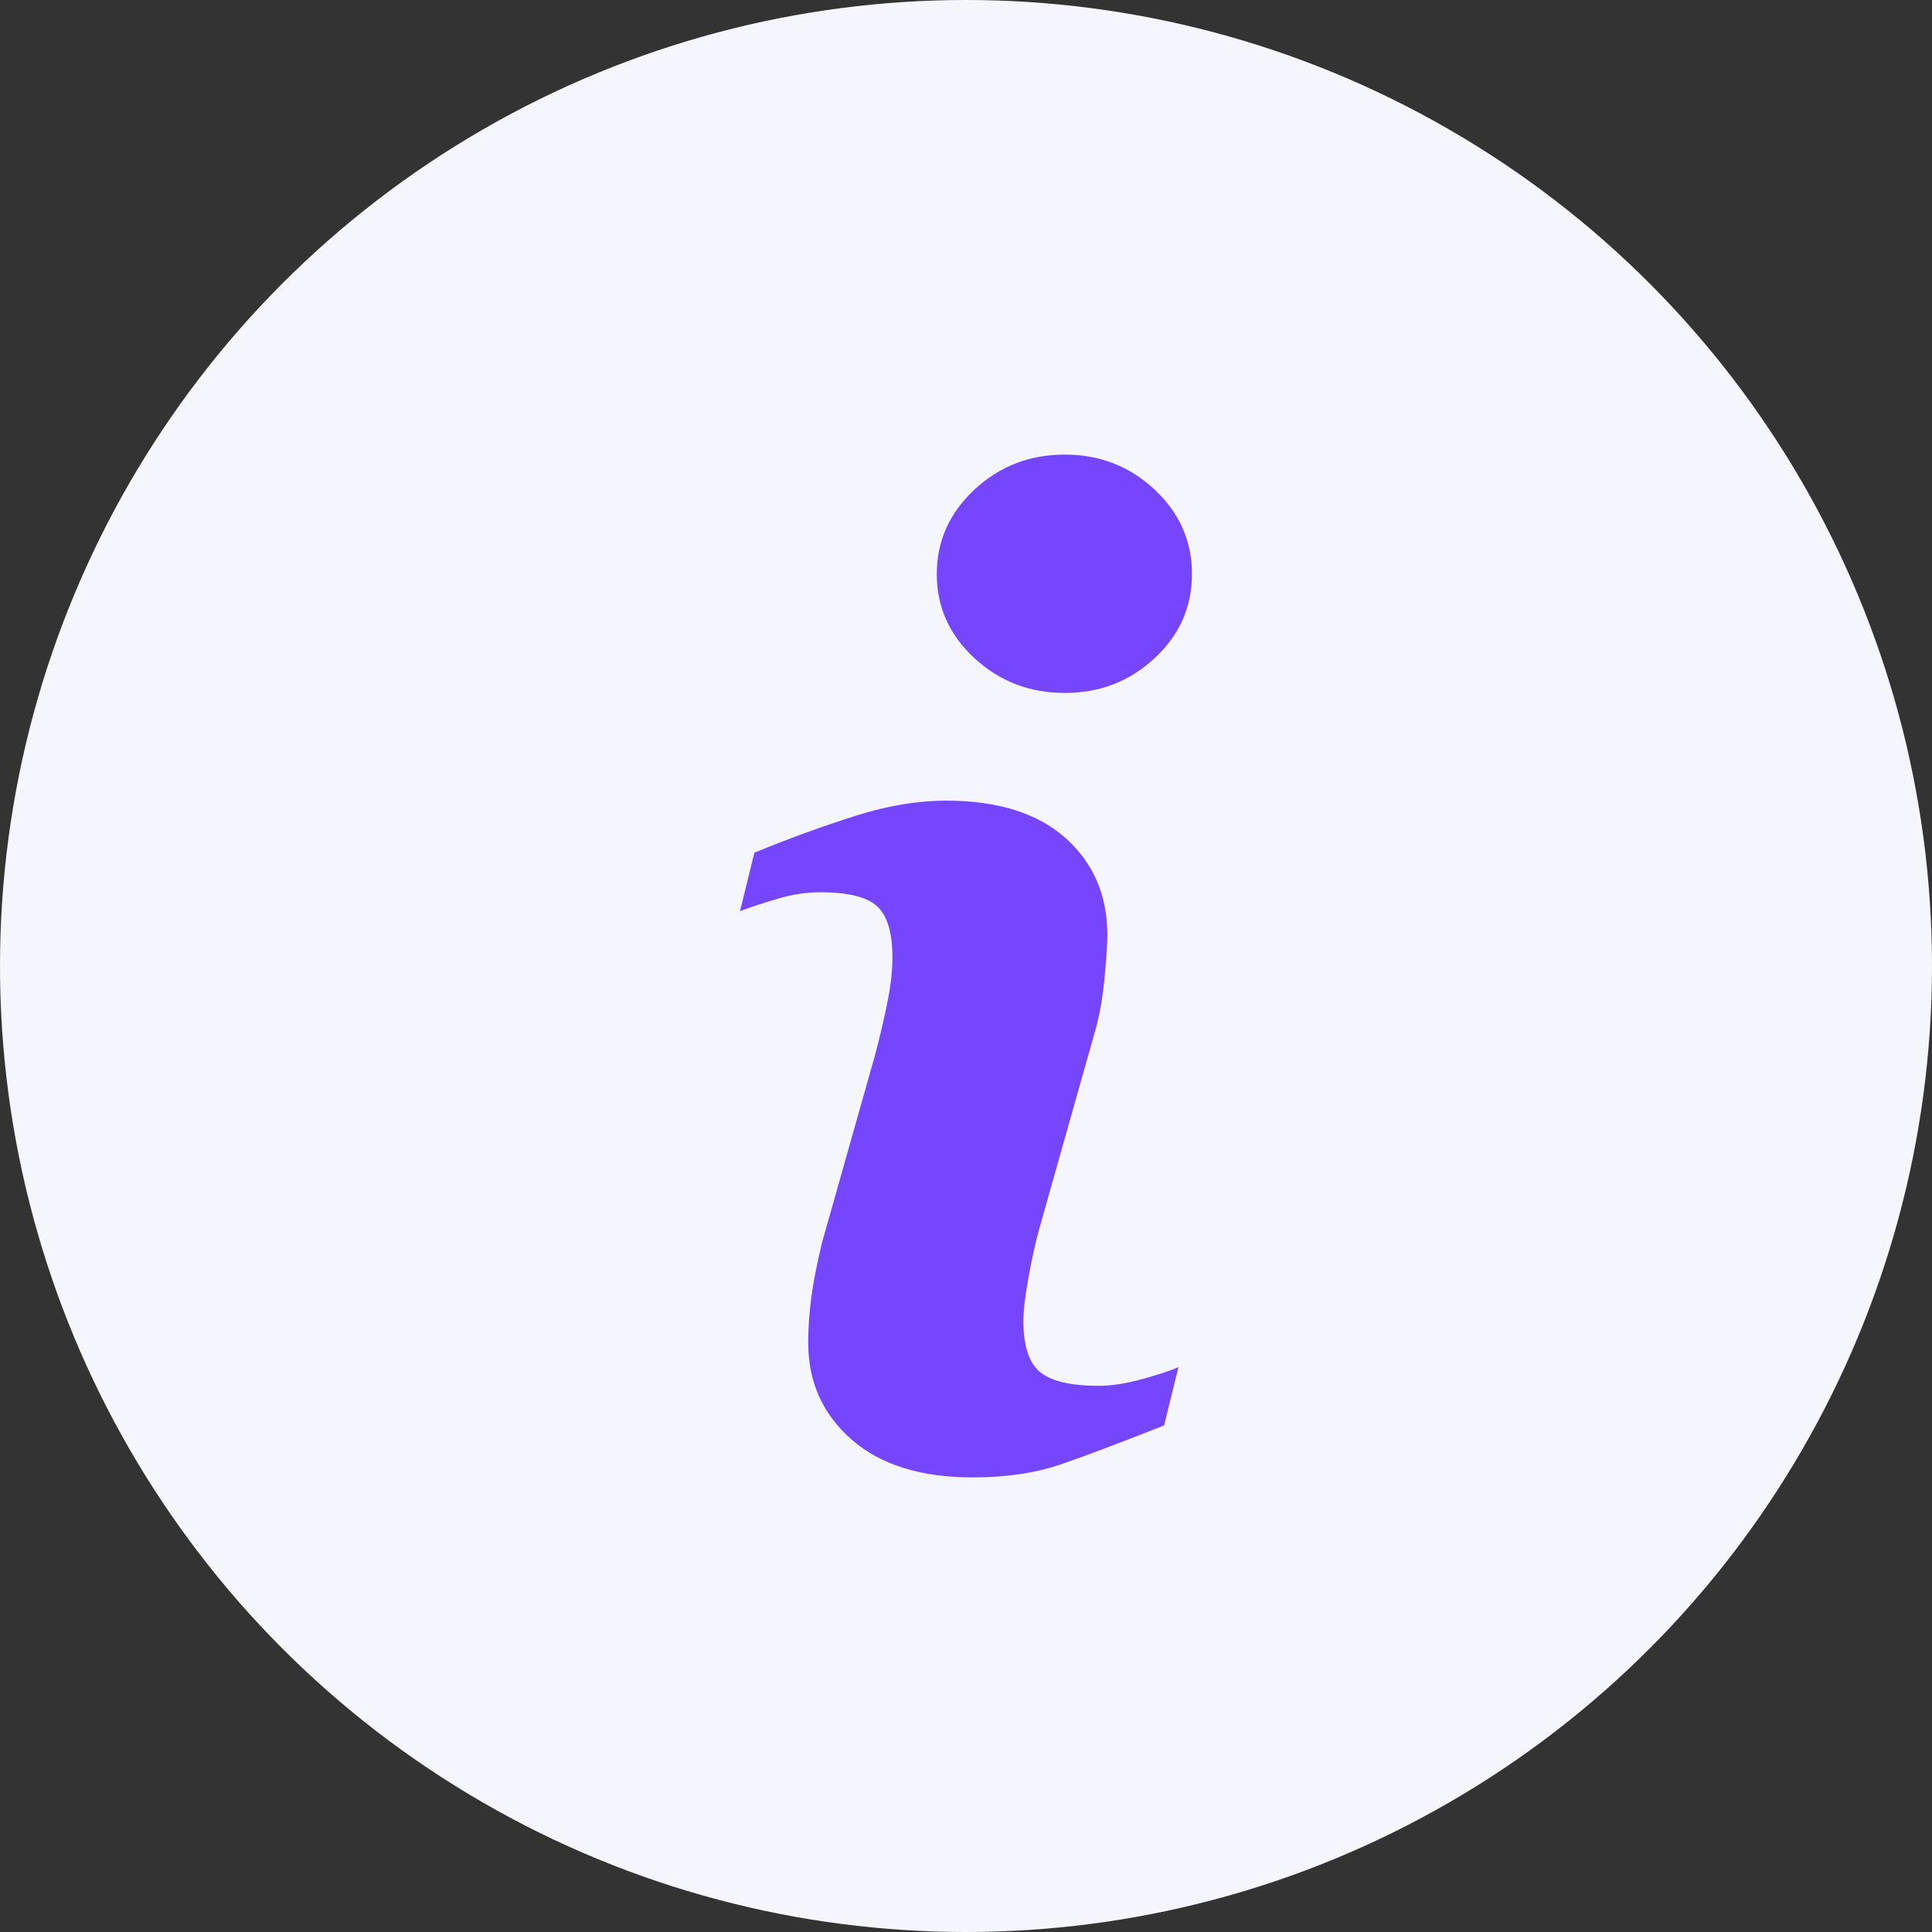
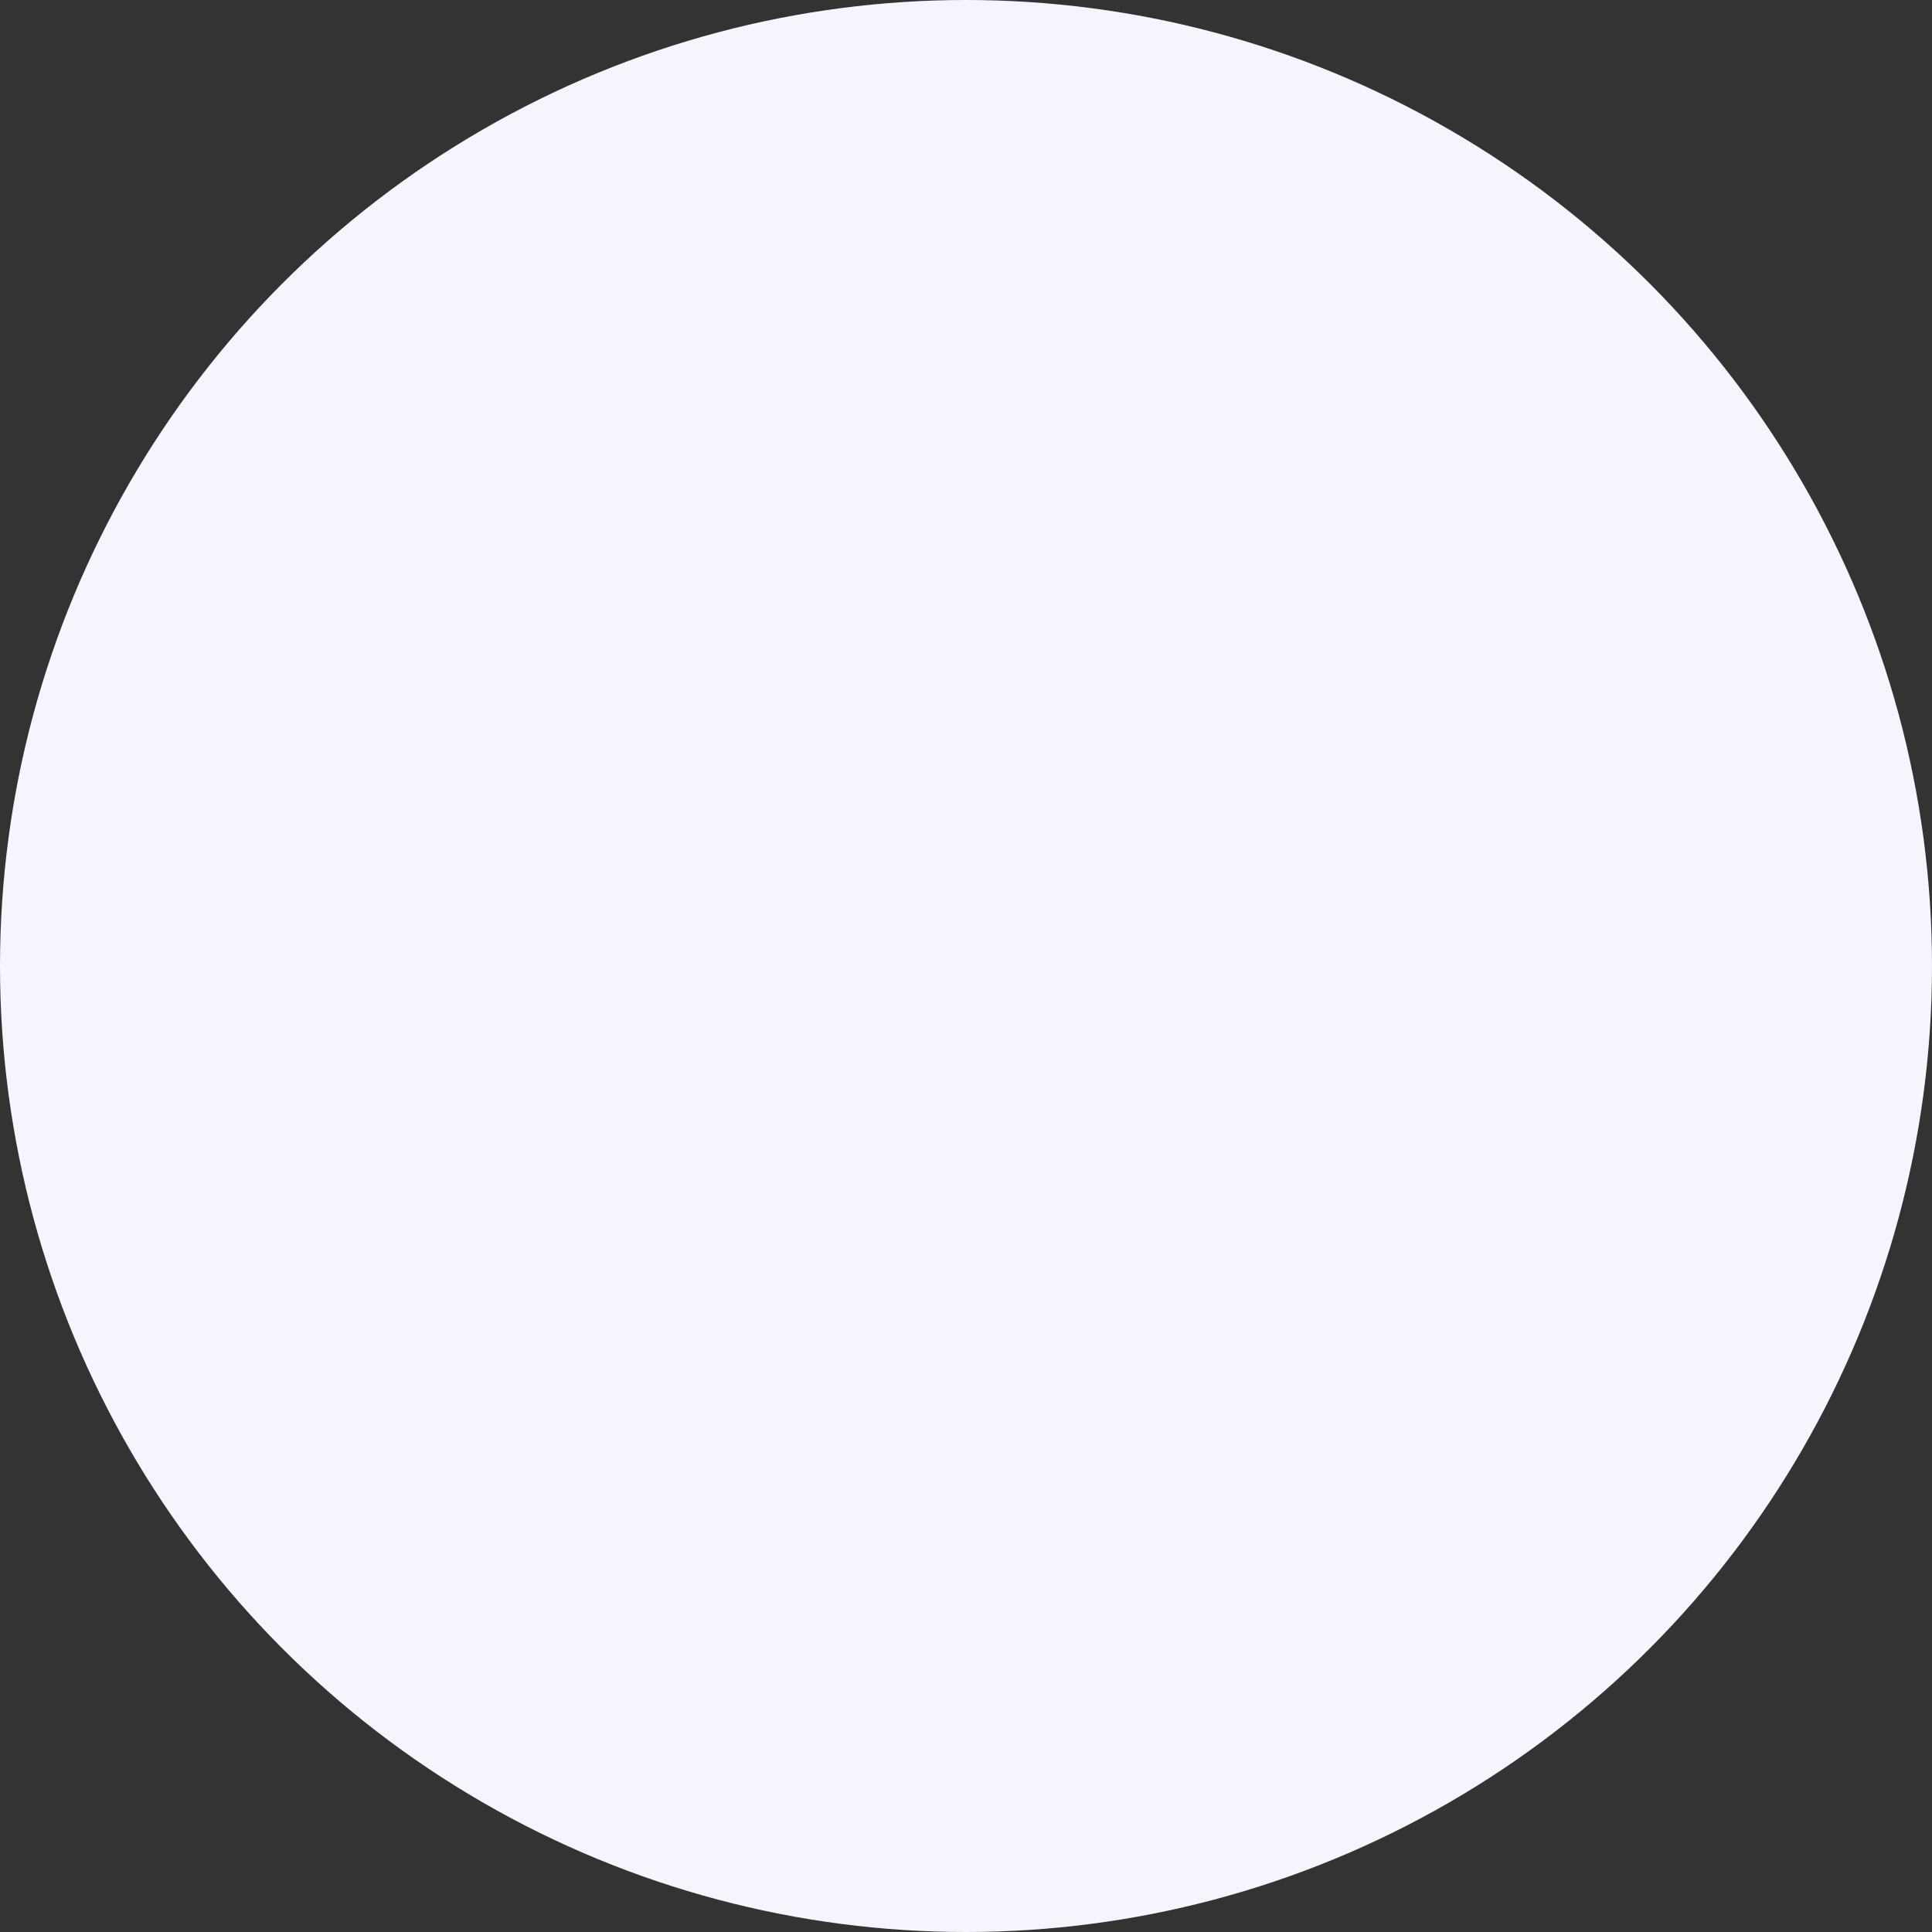
<svg xmlns="http://www.w3.org/2000/svg" width="24" height="24" viewBox="0 0 24 24" fill="none">
  <rect x="0" y="0" width="24" height="24" fill="#333333" stroke="none" />
  <circle cx="12" cy="12" r="12" fill="#F5F6FD" />
  <g clip-path="url(#clip0_1245_17748)">
-     <path d="M14.639 16.982L14.461 17.707C13.929 17.918 13.503 18.078 13.186 18.188C12.869 18.298 12.501 18.353 12.081 18.353C11.436 18.353 10.935 18.195 10.577 17.881C10.219 17.566 10.04 17.167 10.04 16.683C10.04 16.495 10.053 16.303 10.08 16.106C10.107 15.91 10.151 15.688 10.21 15.441L10.876 13.085C10.935 12.859 10.985 12.645 11.025 12.443C11.066 12.242 11.086 12.058 11.086 11.891C11.086 11.59 11.024 11.38 10.9 11.262C10.776 11.144 10.539 11.084 10.188 11.084C10.016 11.084 9.839 11.111 9.659 11.165C9.478 11.218 9.323 11.27 9.193 11.318L9.371 10.592C9.807 10.414 10.224 10.262 10.622 10.136C11.021 10.009 11.398 9.946 11.754 9.946C12.394 9.946 12.889 10.101 13.236 10.41C13.582 10.72 13.756 11.121 13.756 11.616C13.756 11.719 13.745 11.899 13.72 12.157C13.696 12.415 13.652 12.652 13.587 12.867L12.924 15.214C12.87 15.402 12.821 15.618 12.778 15.86C12.734 16.101 12.713 16.285 12.713 16.408C12.713 16.72 12.783 16.933 12.922 17.046C13.062 17.159 13.304 17.215 13.647 17.215C13.809 17.215 13.992 17.186 14.195 17.13C14.399 17.074 14.547 17.025 14.639 16.982ZM14.807 7.131C14.807 7.54 14.653 7.889 14.343 8.176C14.034 8.464 13.662 8.608 13.227 8.608C12.79 8.608 12.417 8.464 12.105 8.176C11.793 7.889 11.637 7.54 11.637 7.131C11.637 6.723 11.793 6.373 12.105 6.082C12.416 5.792 12.79 5.647 13.227 5.647C13.662 5.647 14.034 5.793 14.343 6.082C14.653 6.373 14.807 6.723 14.807 7.131Z" fill="#7646FF" />
+     <path d="M14.639 16.982L14.461 17.707C13.929 17.918 13.503 18.078 13.186 18.188C12.869 18.298 12.501 18.353 12.081 18.353C11.436 18.353 10.935 18.195 10.577 17.881C10.219 17.566 10.04 17.167 10.04 16.683C10.04 16.495 10.053 16.303 10.08 16.106C10.107 15.91 10.151 15.688 10.21 15.441L10.876 13.085C10.935 12.859 10.985 12.645 11.025 12.443C11.066 12.242 11.086 12.058 11.086 11.891C11.086 11.59 11.024 11.38 10.9 11.262C10.776 11.144 10.539 11.084 10.188 11.084C10.016 11.084 9.839 11.111 9.659 11.165C9.478 11.218 9.323 11.27 9.193 11.318L9.371 10.592C9.807 10.414 10.224 10.262 10.622 10.136C11.021 10.009 11.398 9.946 11.754 9.946C12.394 9.946 12.889 10.101 13.236 10.41C13.582 10.72 13.756 11.121 13.756 11.616C13.756 11.719 13.745 11.899 13.72 12.157C13.696 12.415 13.652 12.652 13.587 12.867L12.924 15.214C12.734 16.101 12.713 16.285 12.713 16.408C12.713 16.72 12.783 16.933 12.922 17.046C13.062 17.159 13.304 17.215 13.647 17.215C13.809 17.215 13.992 17.186 14.195 17.13C14.399 17.074 14.547 17.025 14.639 16.982ZM14.807 7.131C14.807 7.54 14.653 7.889 14.343 8.176C14.034 8.464 13.662 8.608 13.227 8.608C12.79 8.608 12.417 8.464 12.105 8.176C11.793 7.889 11.637 7.54 11.637 7.131C11.637 6.723 11.793 6.373 12.105 6.082C12.416 5.792 12.79 5.647 13.227 5.647C13.662 5.647 14.034 5.793 14.343 6.082C14.653 6.373 14.807 6.723 14.807 7.131Z" fill="#7646FF" />
  </g>
  <defs>
    <clipPath id="clip0_1245_17748">
-       <rect width="12.706" height="12.706" fill="white" transform="translate(5.647 5.647)" />
-     </clipPath>
+       </clipPath>
  </defs>
</svg>